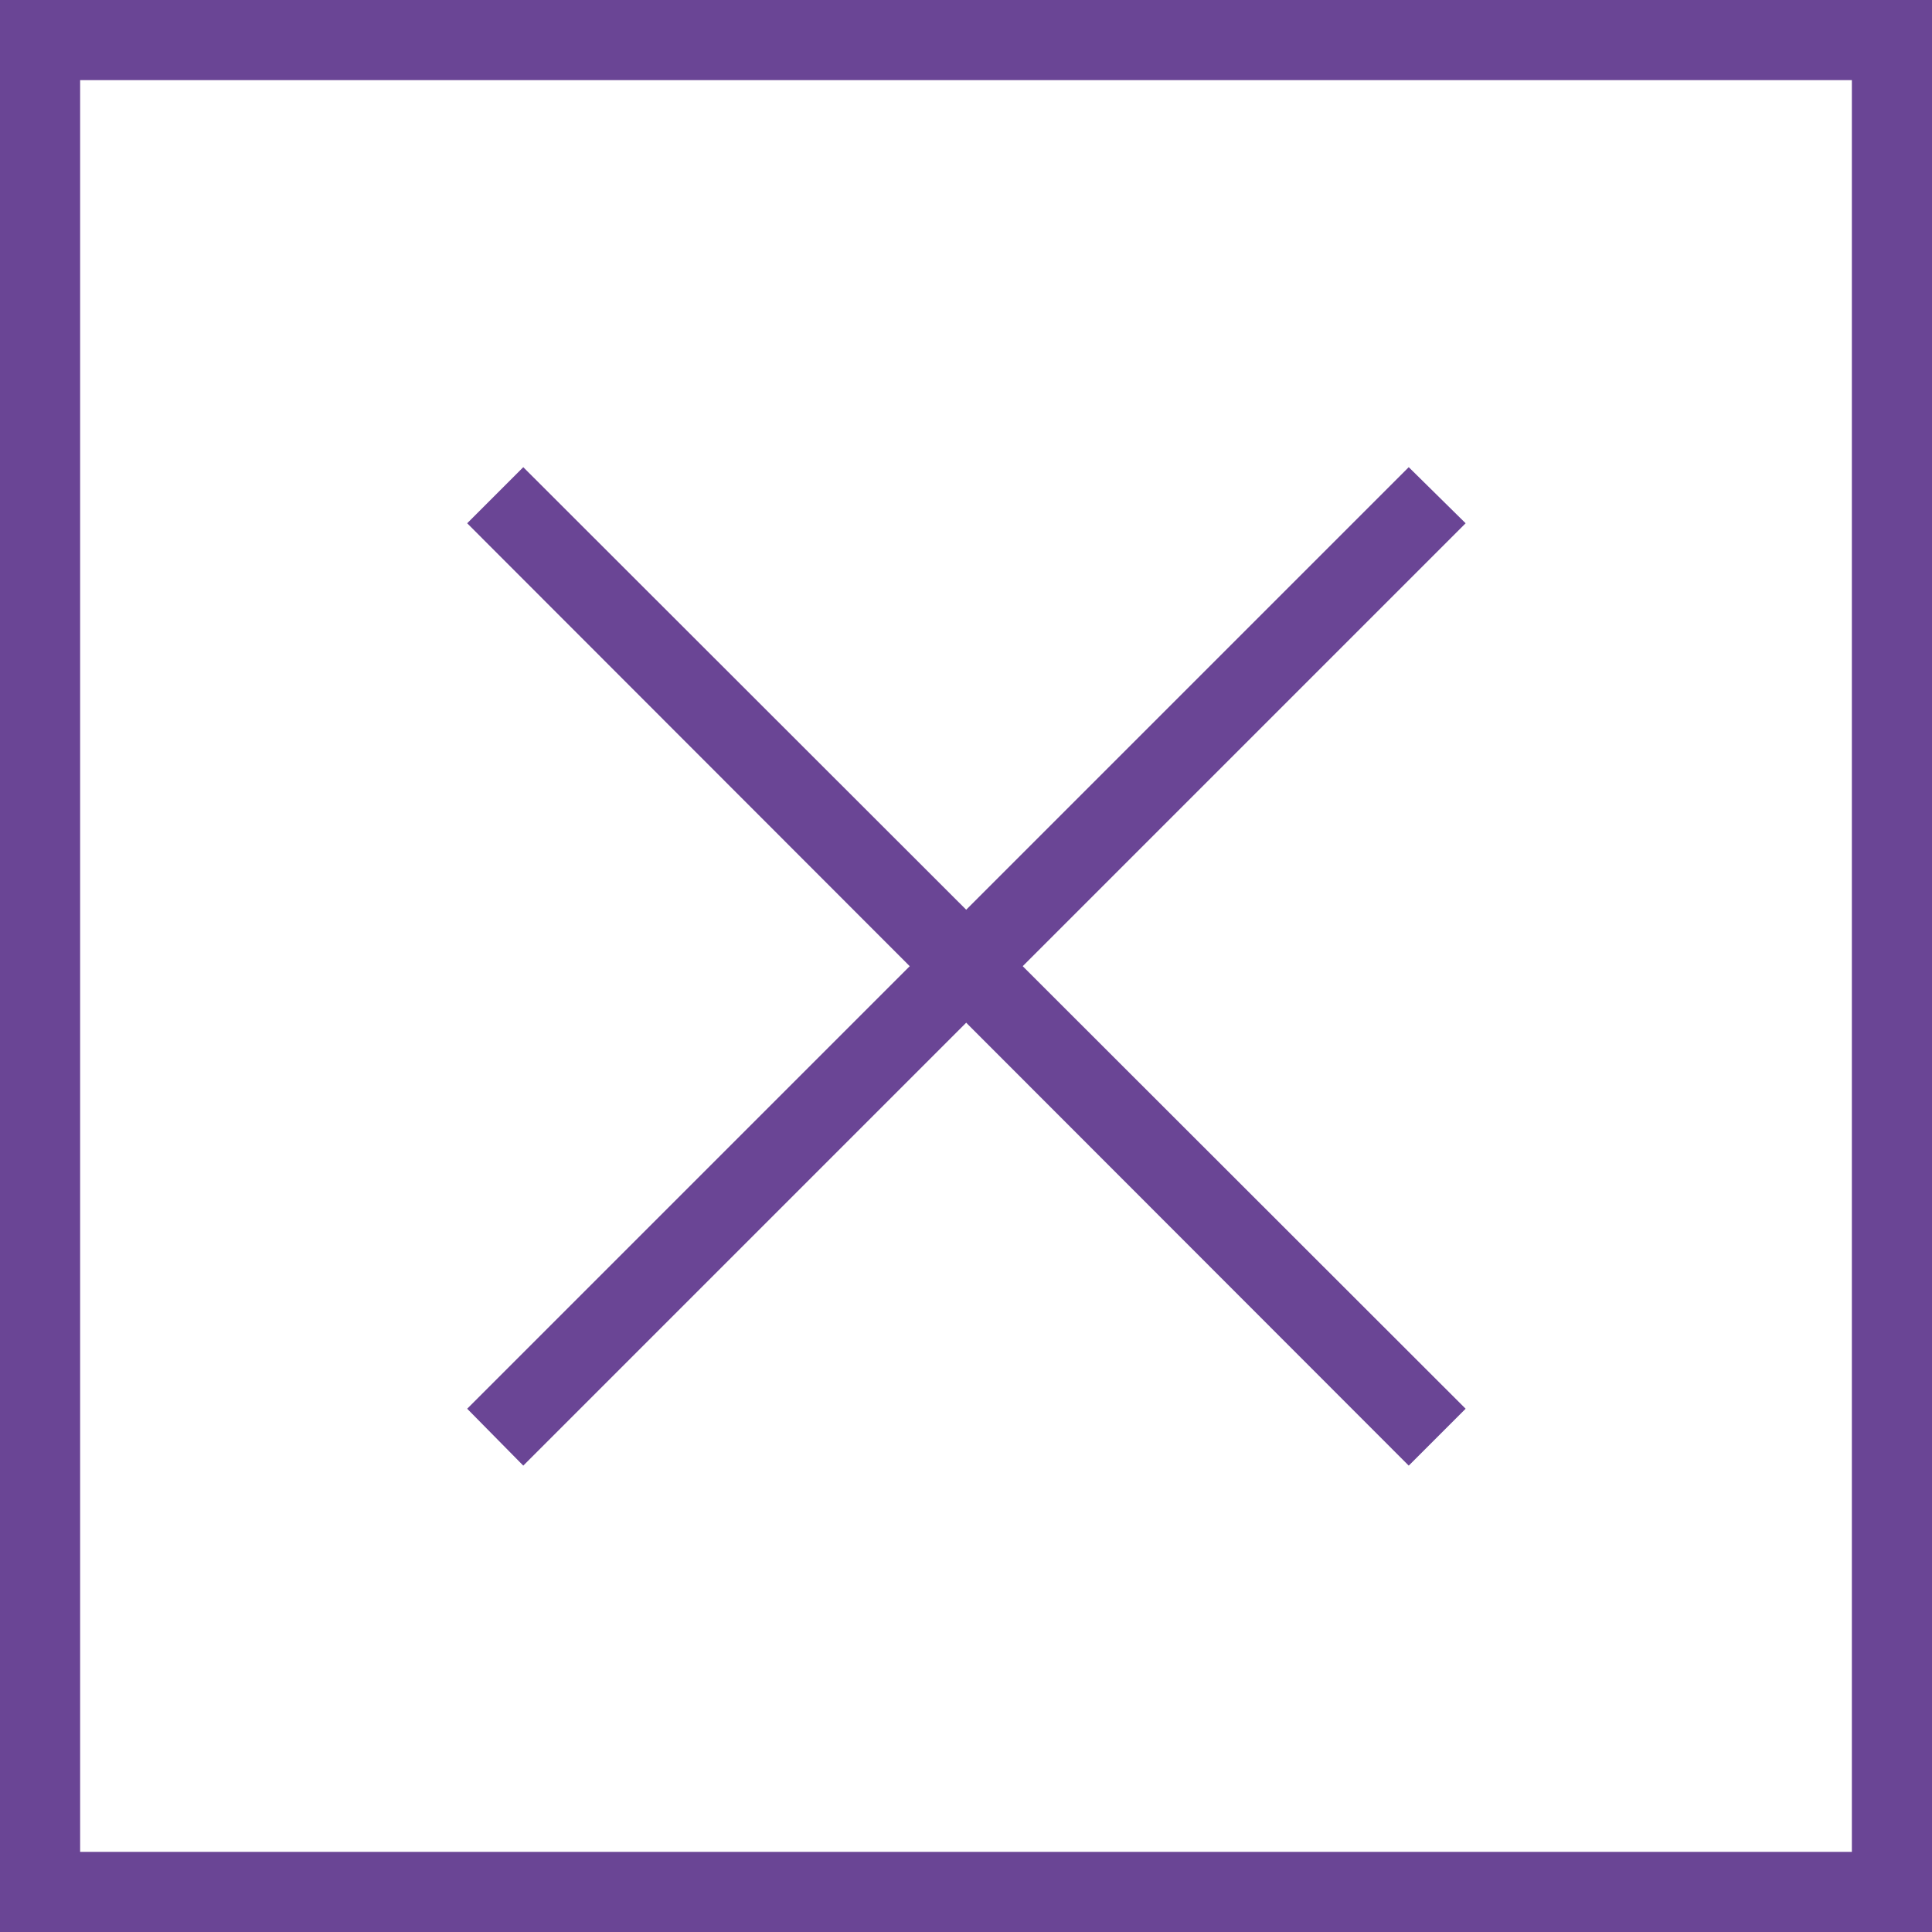
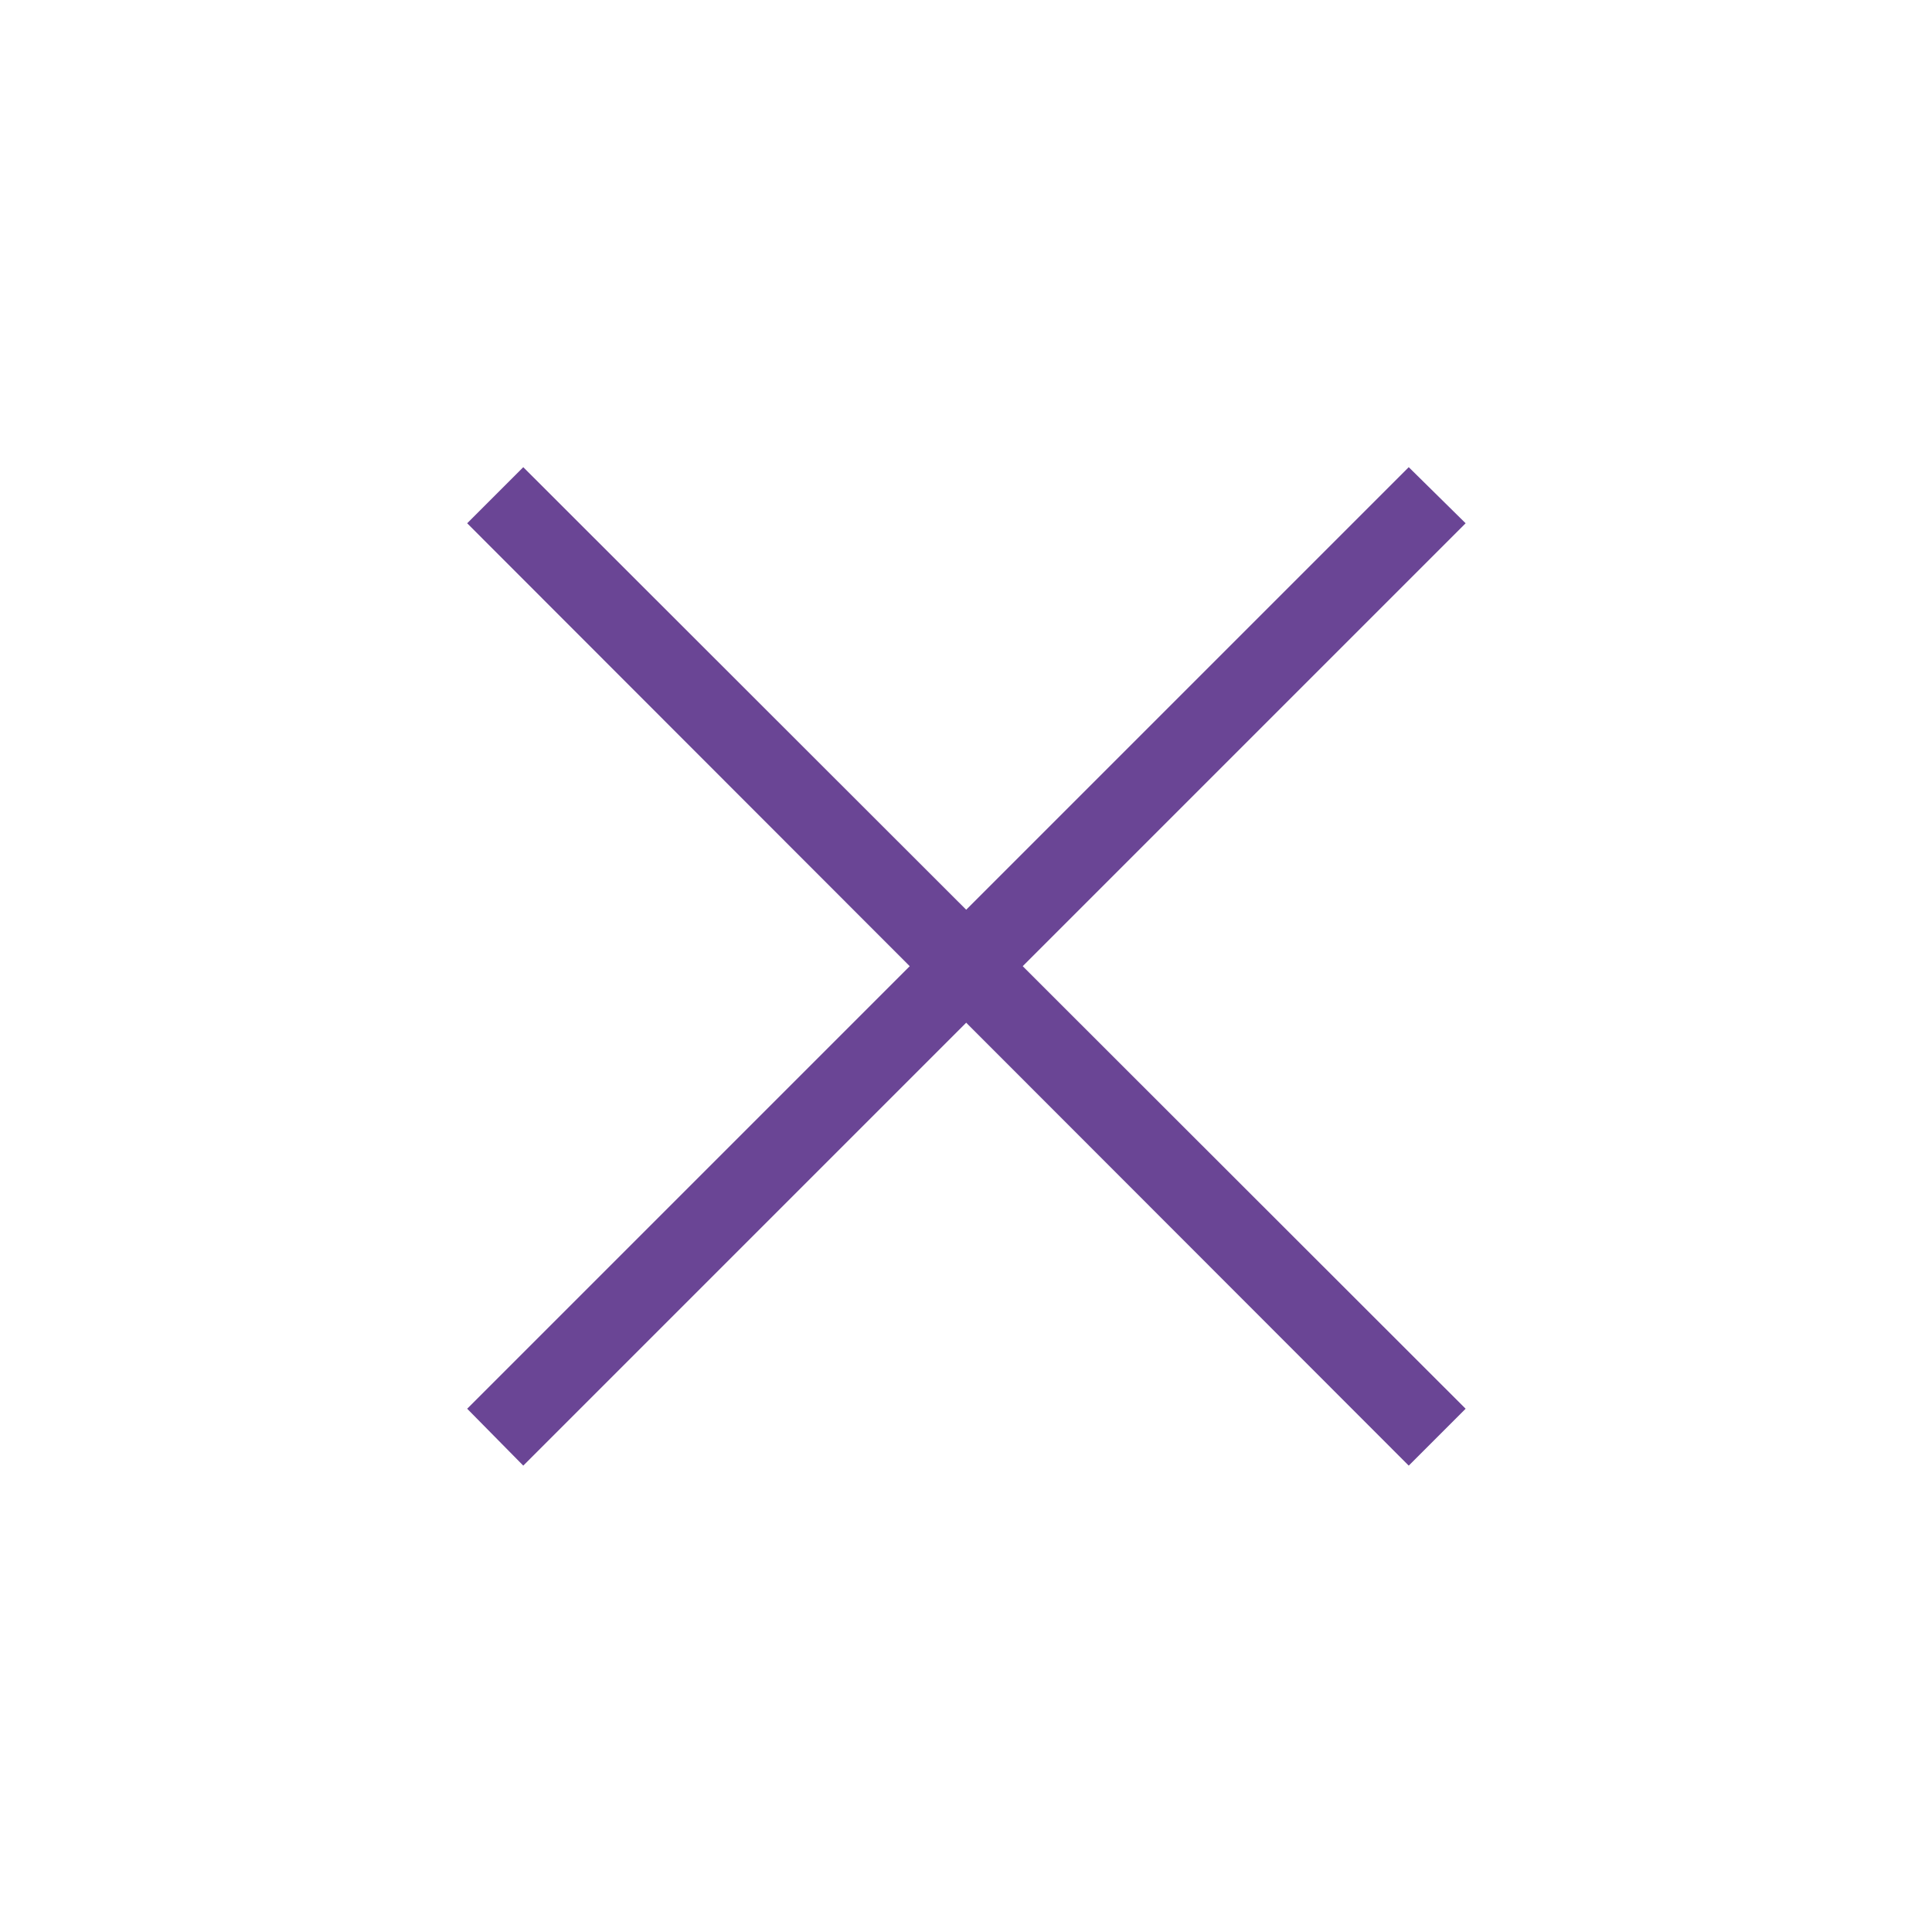
<svg xmlns="http://www.w3.org/2000/svg" viewBox="0 0 24.11 24.11">
  <defs>
    <style>.cls-1{fill:#6a4595;}</style>
  </defs>
  <g id="레이어_2" data-name="레이어 2">
    <g id="Layer_1" data-name="Layer 1">
-       <polygon class="cls-1" points="0.5 0.5 0 0.5 0 24.11 24.11 24.11 24.11 0 0 0 0 0.5 0.5 0.5 0.5 1 23.11 1 23.11 23.11 1 23.11 1 0.5 0.5 0.5 0.5 1 0.5 0.5 0.5 0.5" />
      <polyline class="cls-1" points="5.83 6.53 17.58 18.29 18.29 17.58 6.53 5.83" />
      <polyline class="cls-1" points="17.58 5.83 5.83 17.58 6.53 18.29 18.29 6.53" />
    </g>
  </g>
</svg>